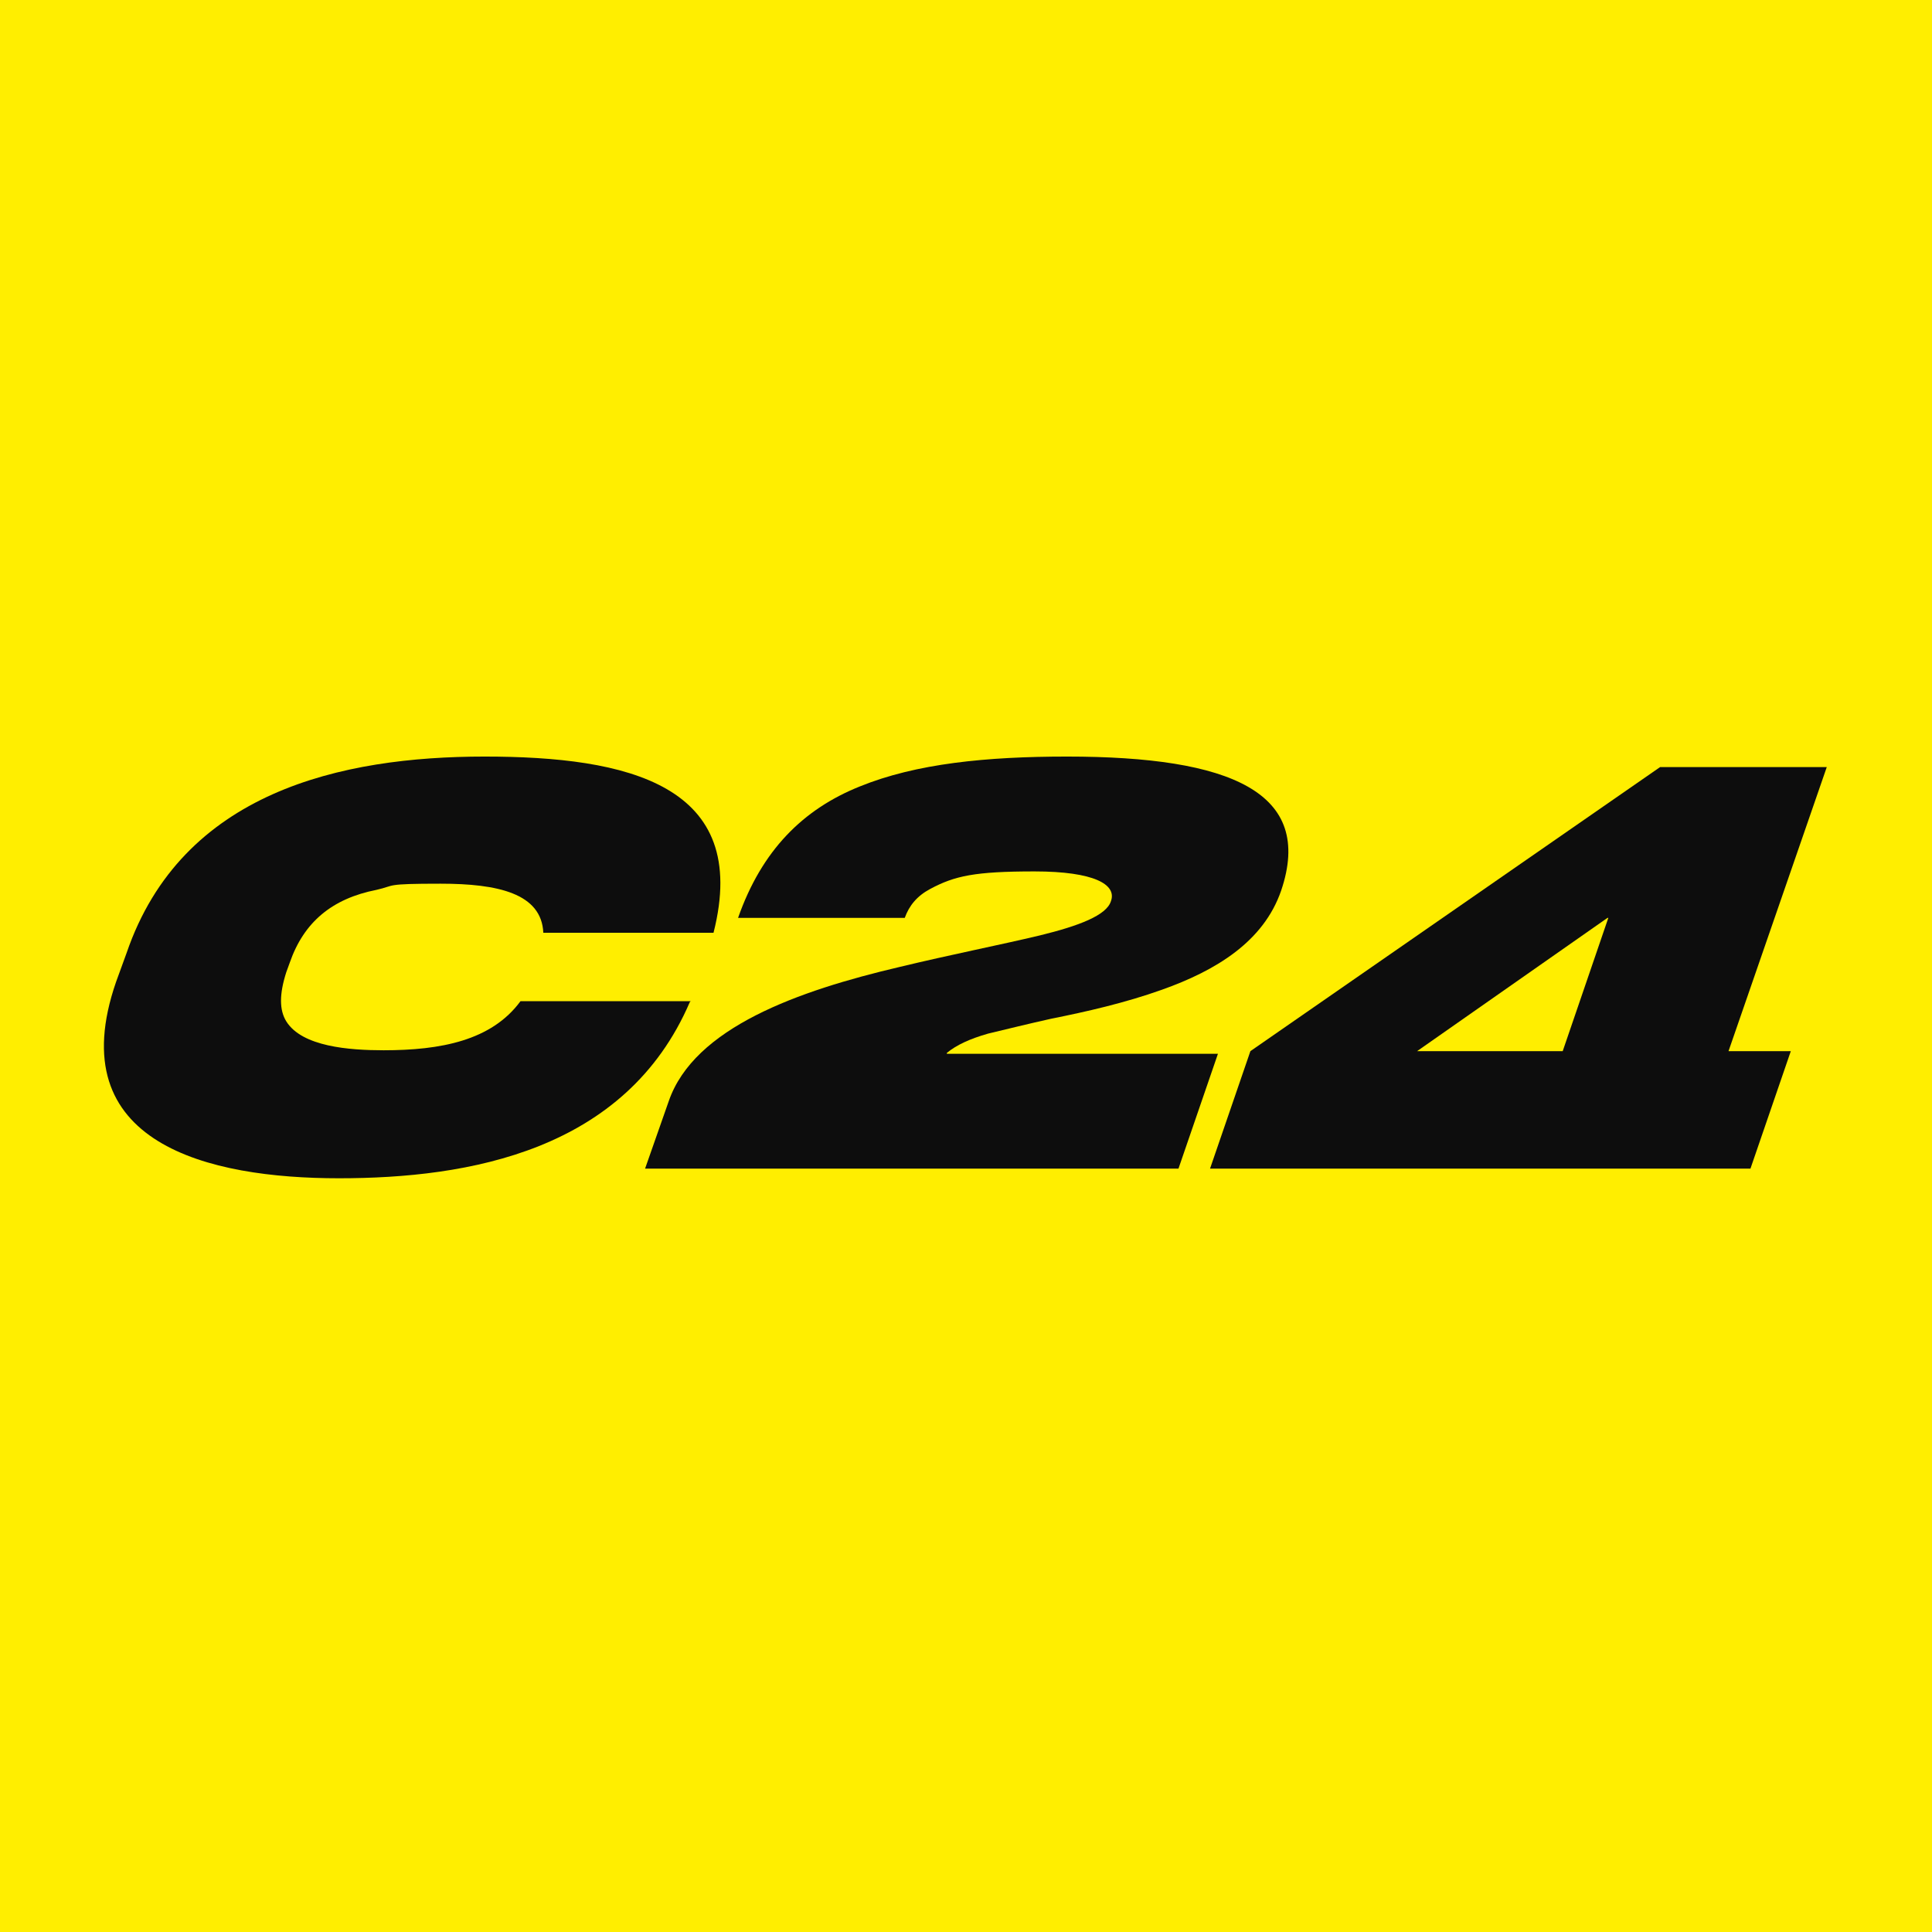
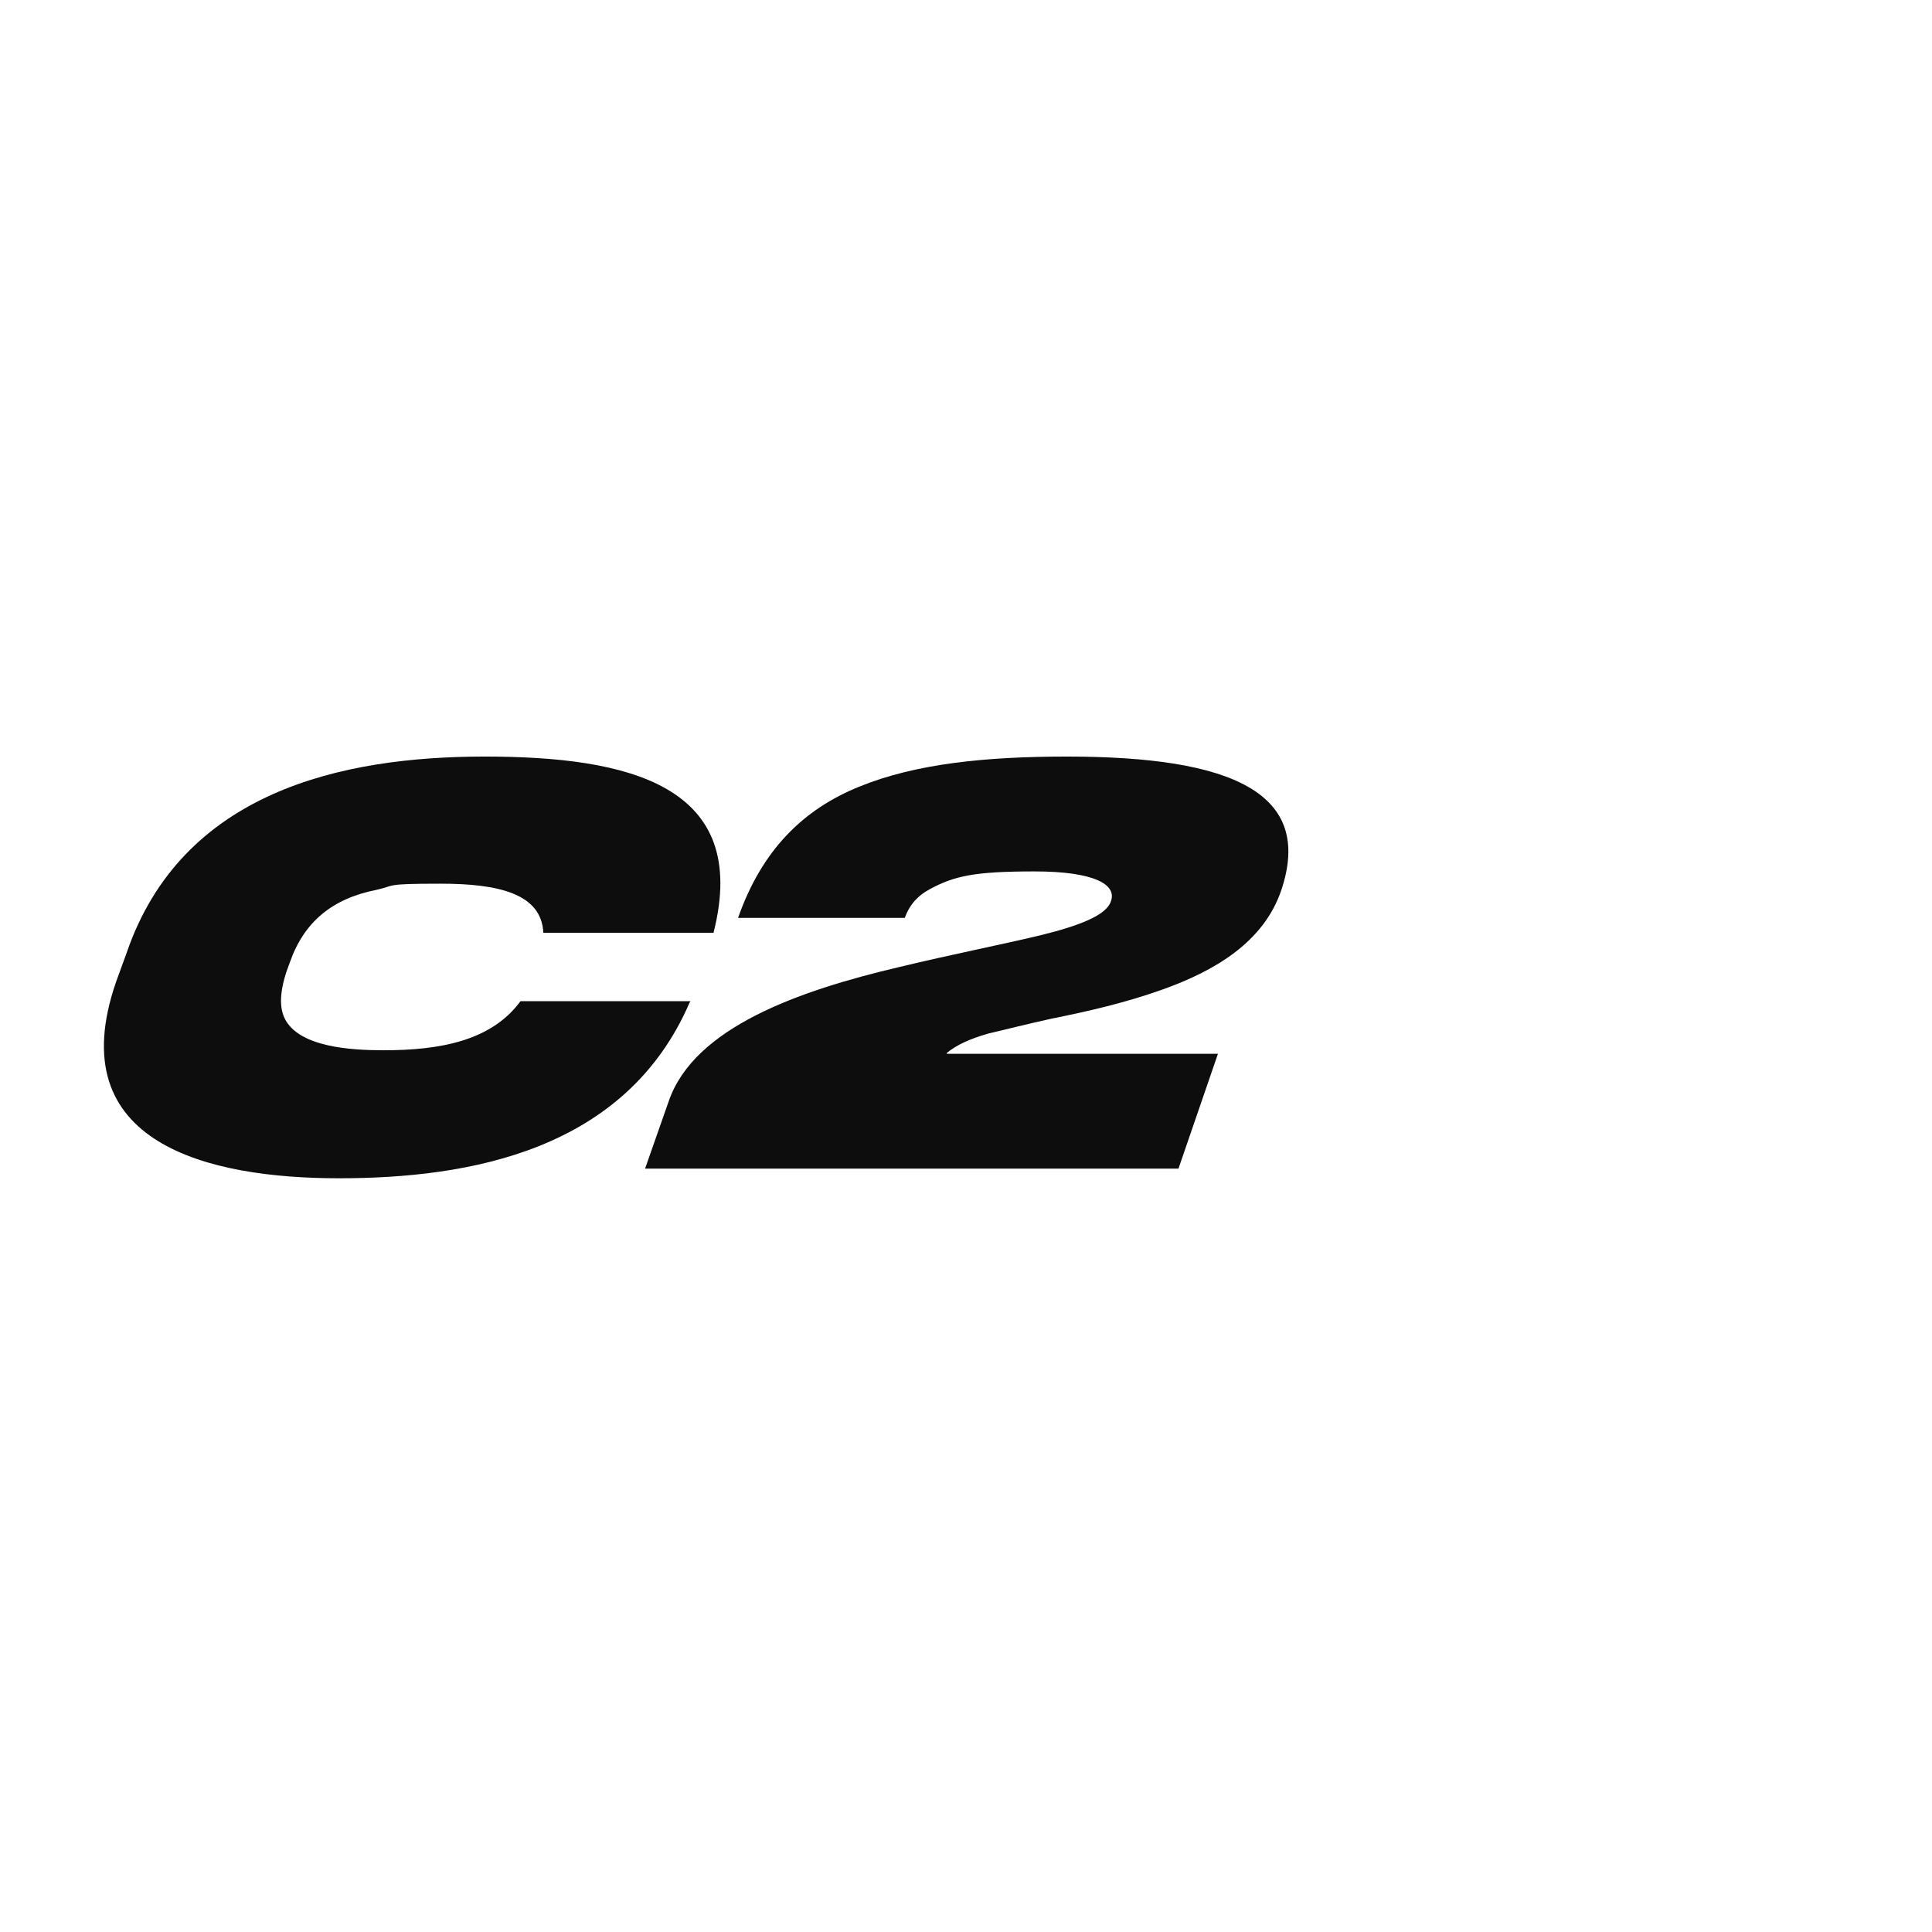
<svg xmlns="http://www.w3.org/2000/svg" width="595" height="595" viewBox="0 0 595 595" fill="none">
-   <rect width="595" height="595" fill="#FFEE00" />
  <path d="M212.446 308.602C192.723 354.503 144.36 362.873 104.373 362.873C64.386 362.873 18.456 352.343 35.747 302.392L38.989 293.482C56.011 243.8 105.184 233 149.223 233C193.263 233 231.358 241.64 219.741 287.271H167.326C166.785 275.121 153.276 272.151 135.714 272.151C118.153 272.151 121.935 272.691 115.991 274.041C102.212 276.741 93.566 284.031 89.243 296.452L88.162 299.422C86.001 306.172 86.001 311.032 88.162 314.542C93.026 322.372 107.616 323.452 118.153 323.452C135.714 323.452 151.385 320.482 160.301 308.332H212.716L212.446 308.602Z" fill="#0D0D0D" />
  <path d="M291.606 324.532H375.092L362.934 359.903H198.664L205.959 339.113C213.794 316.432 245.946 305.092 277.017 297.802C292.687 294.022 307.817 291.051 320.246 288.081C332.404 285.111 340.779 281.871 342.13 277.551C344.021 272.421 336.997 268.371 318.624 268.371C300.252 268.371 294.038 269.721 286.473 273.771C282.42 275.931 279.989 278.901 278.638 282.681H227.303C234.598 261.891 247.297 249.2 264.858 242.18C282.15 235.16 303.764 233 328.621 233C379.145 233 404.812 244.07 394.545 274.311C389.142 289.971 374.552 298.882 357.801 304.822C346.453 308.872 334.565 311.572 323.758 313.732C316.463 315.352 309.979 316.972 304.305 318.322C298.631 319.942 294.578 321.832 291.606 324.262V324.532Z" fill="#0D0D0D" />
-   <path d="M539.088 359.905H372.656L385.085 323.724L511.259 236.242H562.594L532.333 323.724H551.516L539.088 359.905ZM495.048 282.683L436.419 323.724H481.269L495.318 282.683H495.048Z" fill="#0D0D0D" />
</svg>